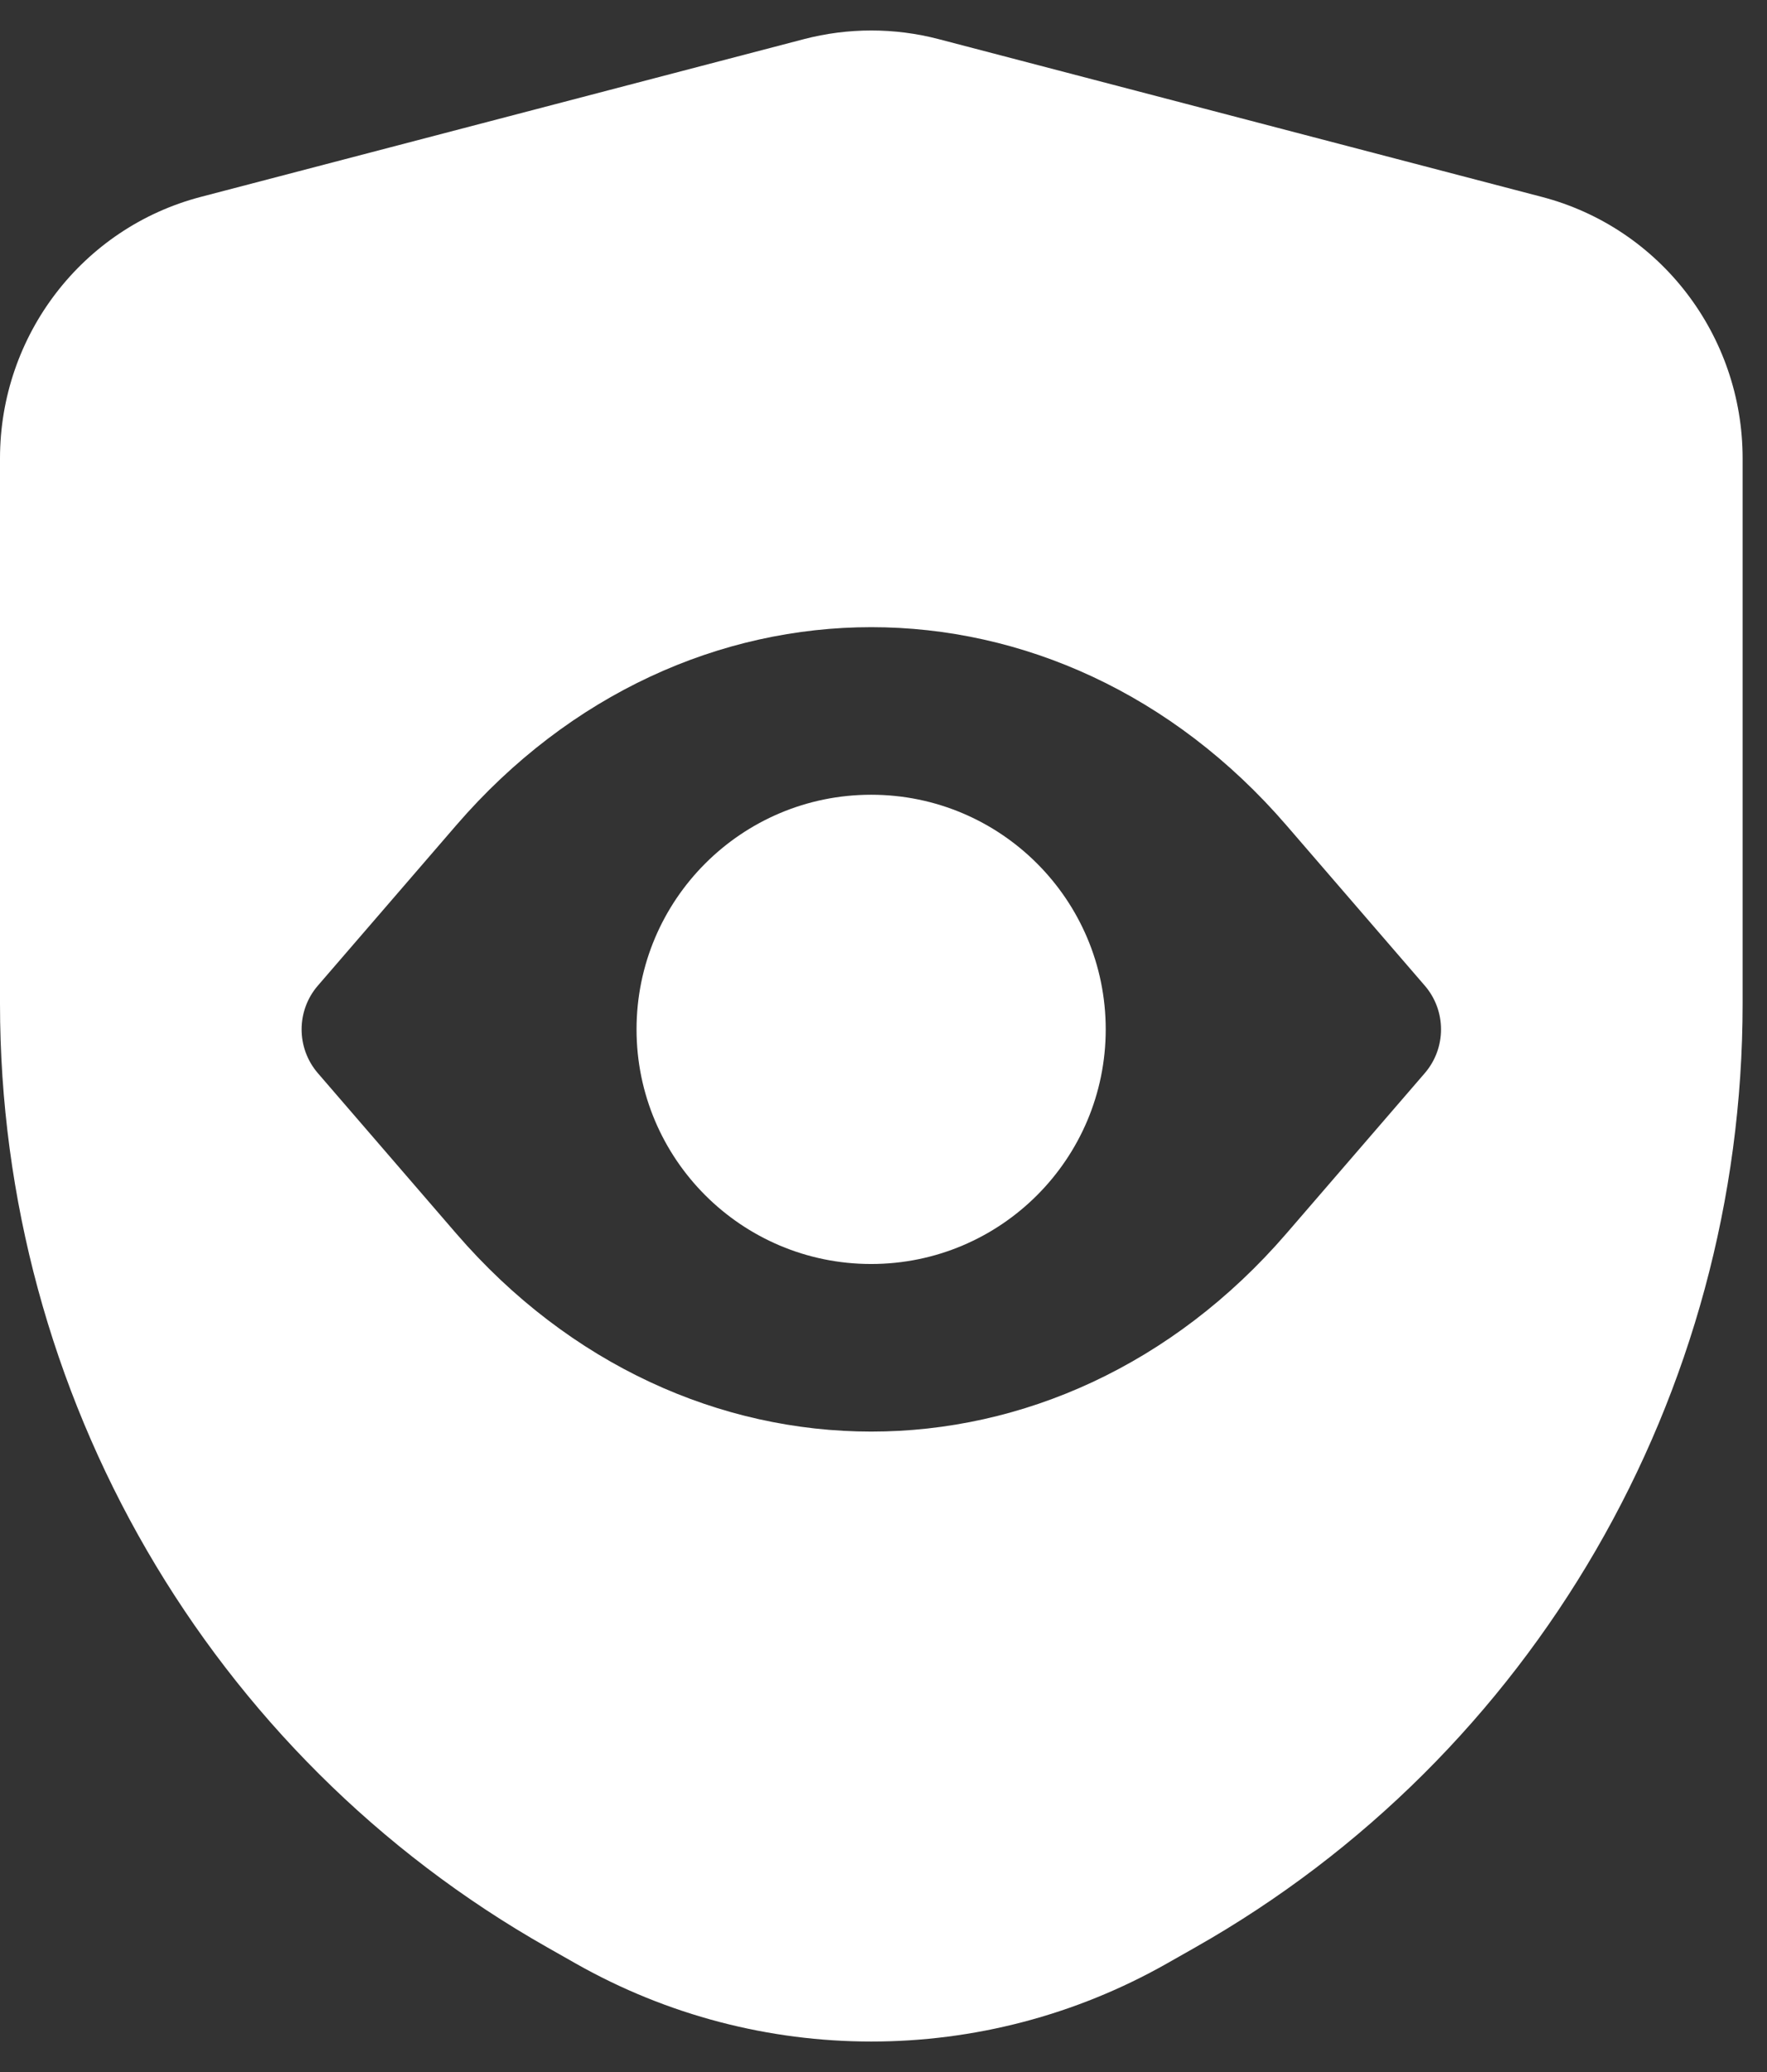
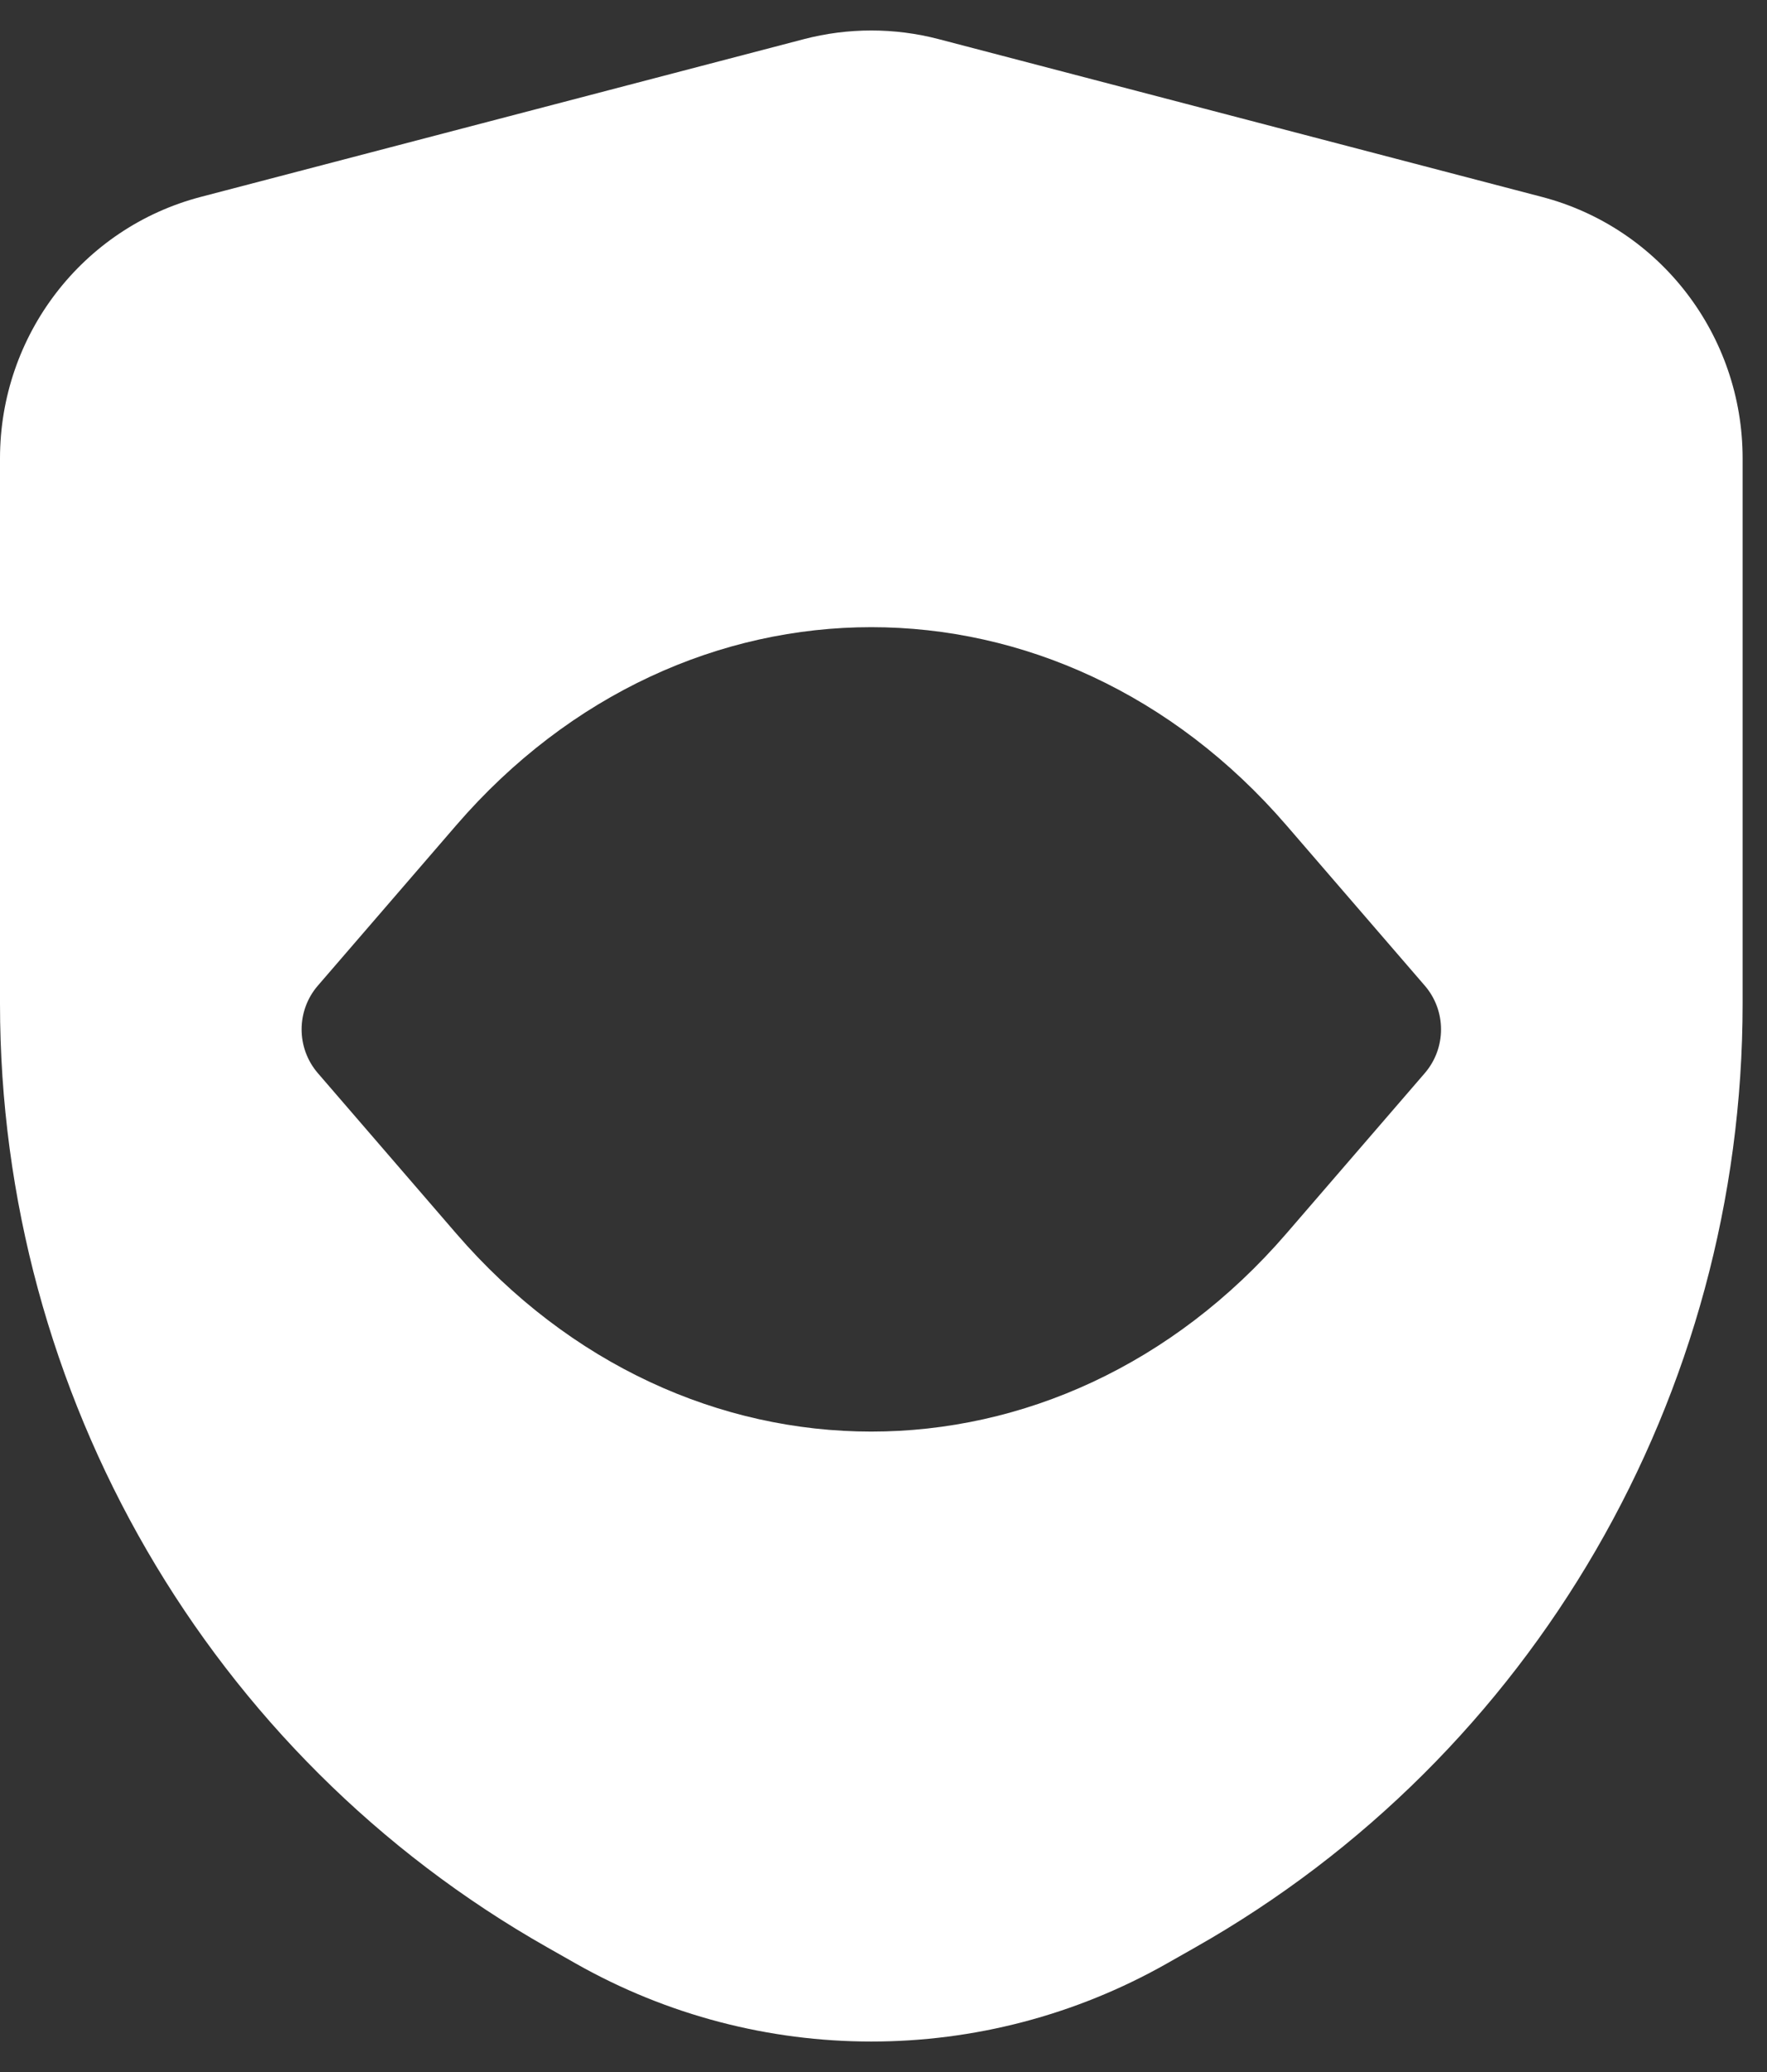
<svg xmlns="http://www.w3.org/2000/svg" fill="none" viewBox="0 0 29 34" height="34" width="29">
  <rect x="0" y="0" width="29" height="34" fill="#333333" stroke="none" />
-   <path fill="white" d="M14.297 13.041C12.171 13.041 10.447 14.765 10.447 16.891C10.447 19.017 12.171 20.741 14.297 20.741C16.424 20.741 18.147 19.017 18.147 16.891C18.147 14.765 16.424 13.041 14.297 13.041Z" />
-   <path fill="white" d="M13.195 0.642C13.919 0.453 14.681 0.453 15.405 0.642L25.305 3.231C27.252 3.74 28.6 5.508 28.6 7.521V16.468C28.6 22.886 25.168 28.811 19.615 31.956L19.148 32.221C16.137 33.926 12.463 33.926 9.452 32.221L8.985 31.956C3.432 28.811 0 22.886 0 16.468V7.521C0 5.508 1.348 3.74 3.295 3.231L13.195 0.642ZM7.486 13.544C11.228 9.207 17.372 9.207 21.114 13.544L23.383 16.173C23.739 16.585 23.739 17.197 23.383 17.61L21.114 20.239C17.372 24.575 11.228 24.575 7.486 20.239L5.217 17.61C4.861 17.197 4.861 16.585 5.217 16.173L7.486 13.544Z" clip-rule="evenodd" fill-rule="evenodd" />
+   <path fill="white" d="M13.195 0.642C13.919 0.453 14.681 0.453 15.405 0.642L25.305 3.231C27.252 3.74 28.6 5.508 28.6 7.521V16.468C28.6 22.886 25.168 28.811 19.615 31.956L19.148 32.221C16.137 33.926 12.463 33.926 9.452 32.221L8.985 31.956C3.432 28.811 0 22.886 0 16.468V7.521C0 5.508 1.348 3.74 3.295 3.231L13.195 0.642M7.486 13.544C11.228 9.207 17.372 9.207 21.114 13.544L23.383 16.173C23.739 16.585 23.739 17.197 23.383 17.61L21.114 20.239C17.372 24.575 11.228 24.575 7.486 20.239L5.217 17.61C4.861 17.197 4.861 16.585 5.217 16.173L7.486 13.544Z" clip-rule="evenodd" fill-rule="evenodd" />
</svg>